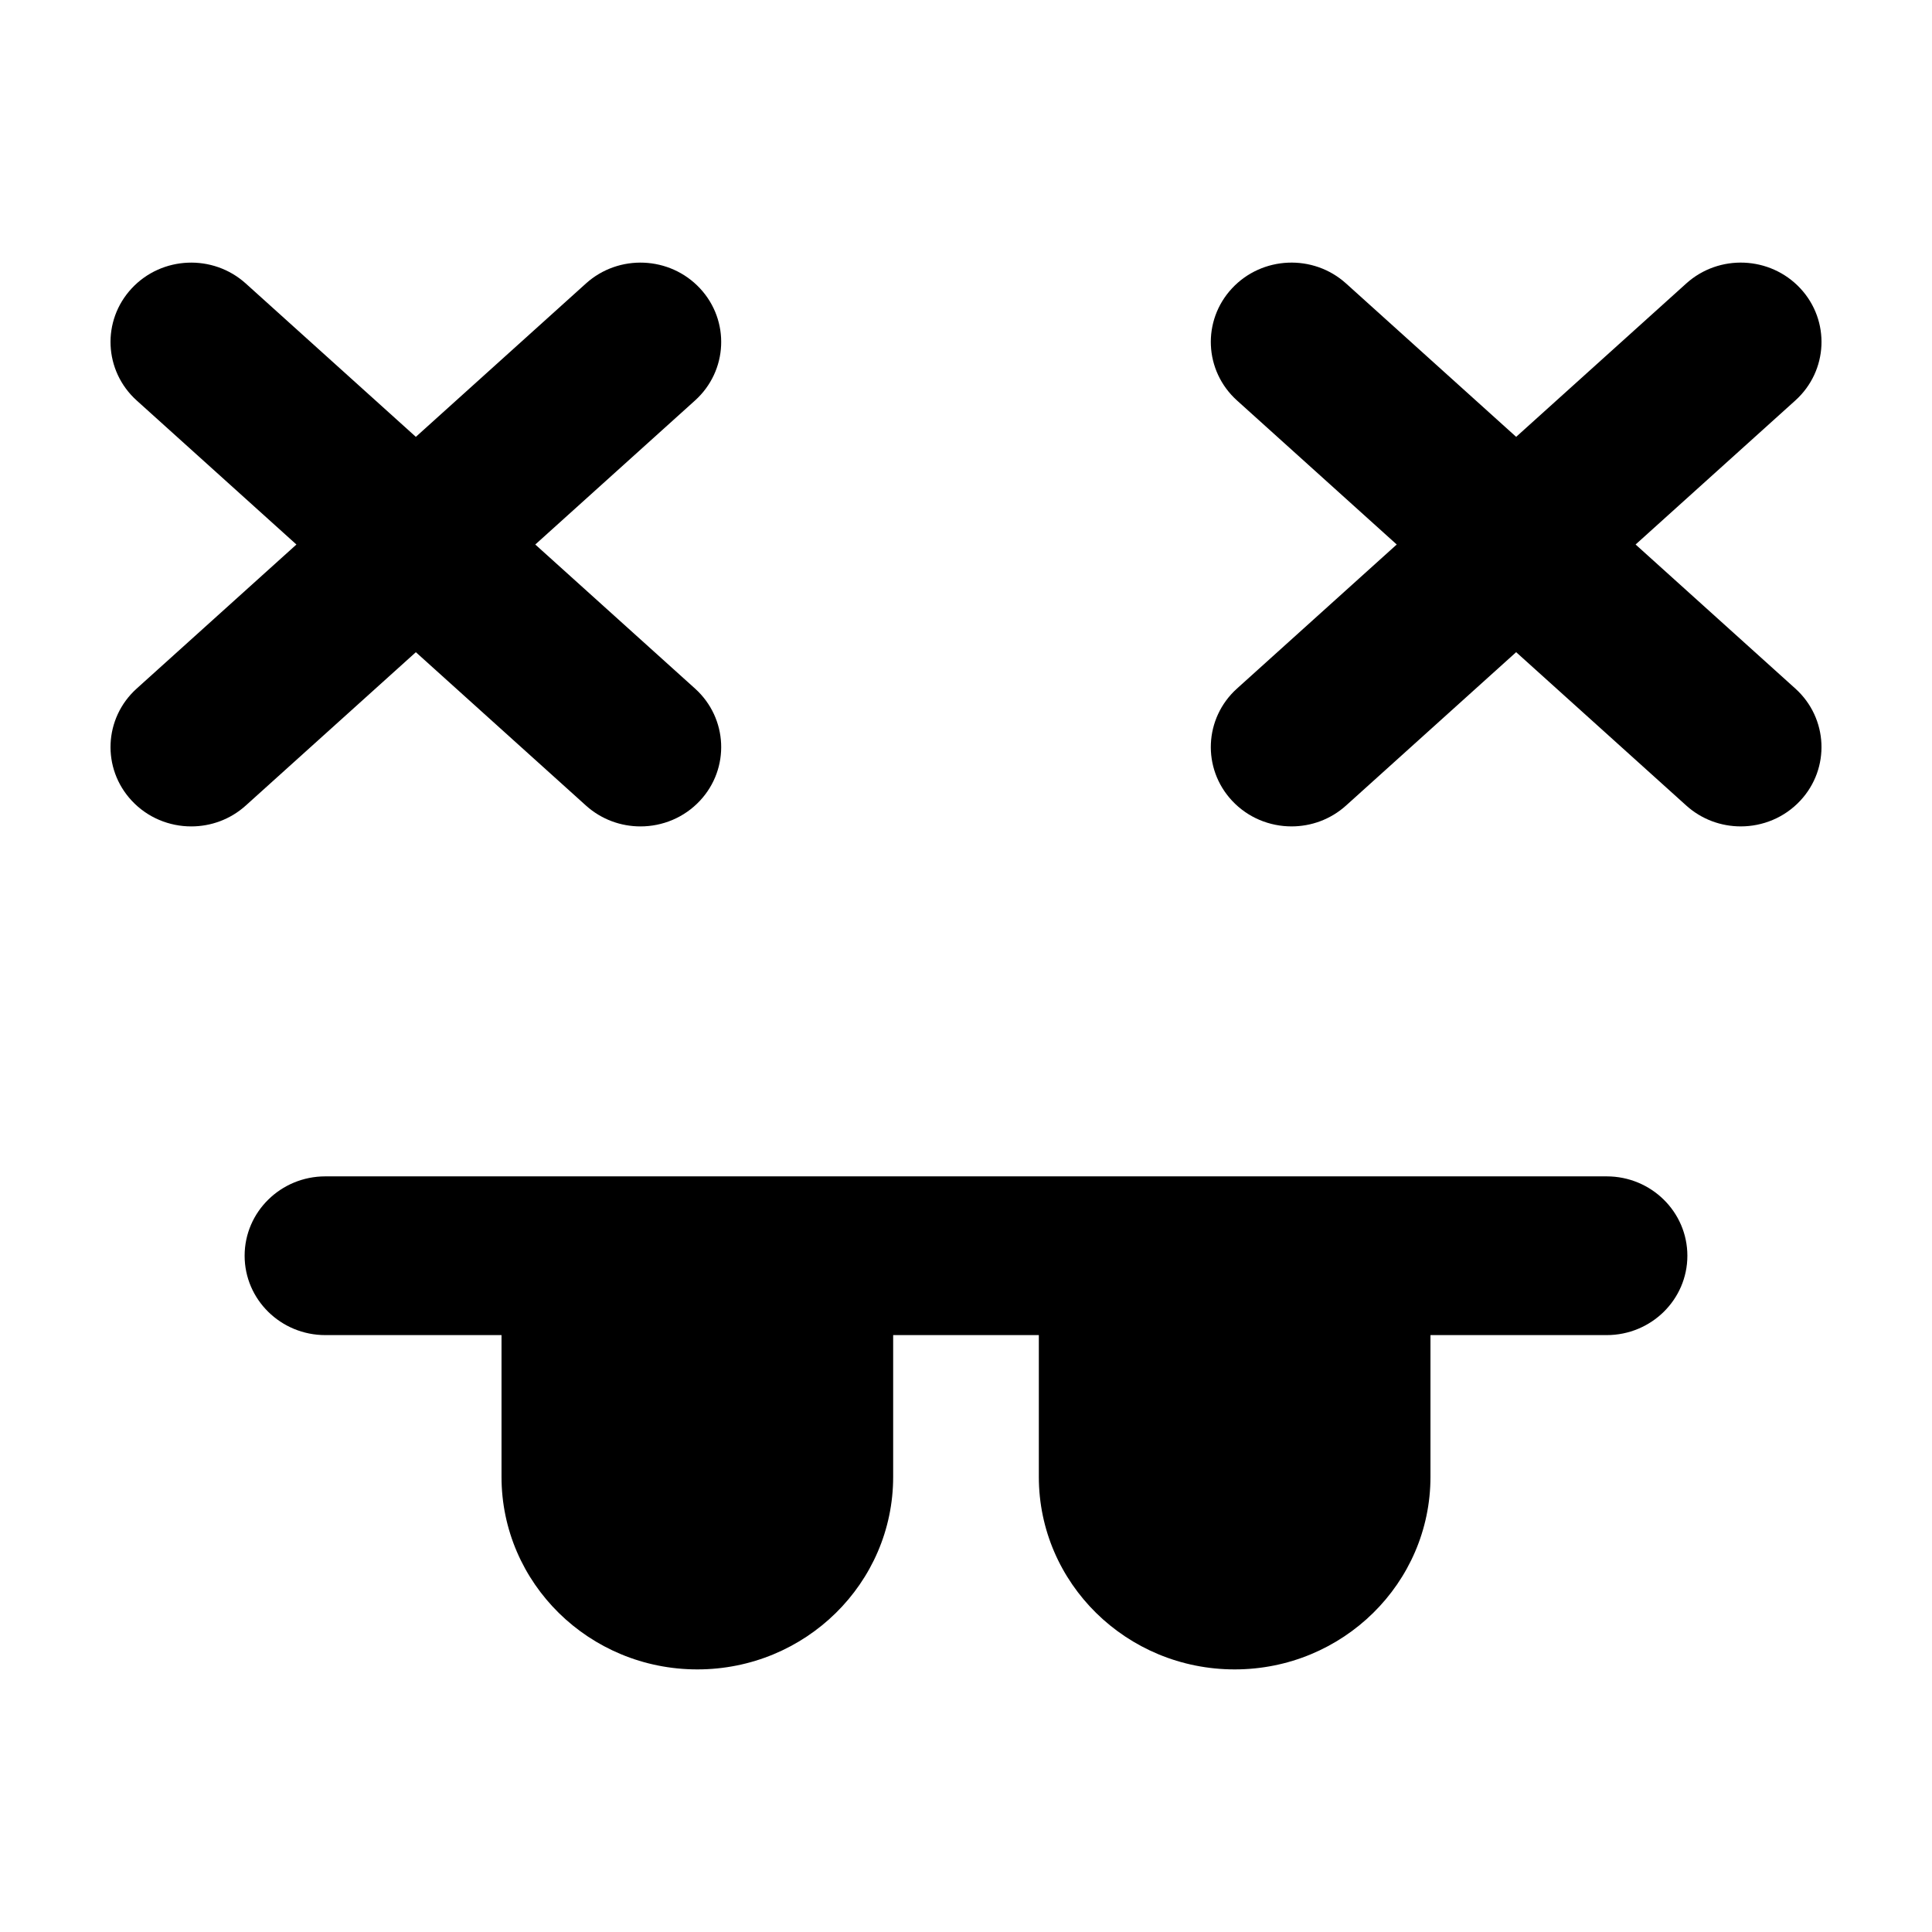
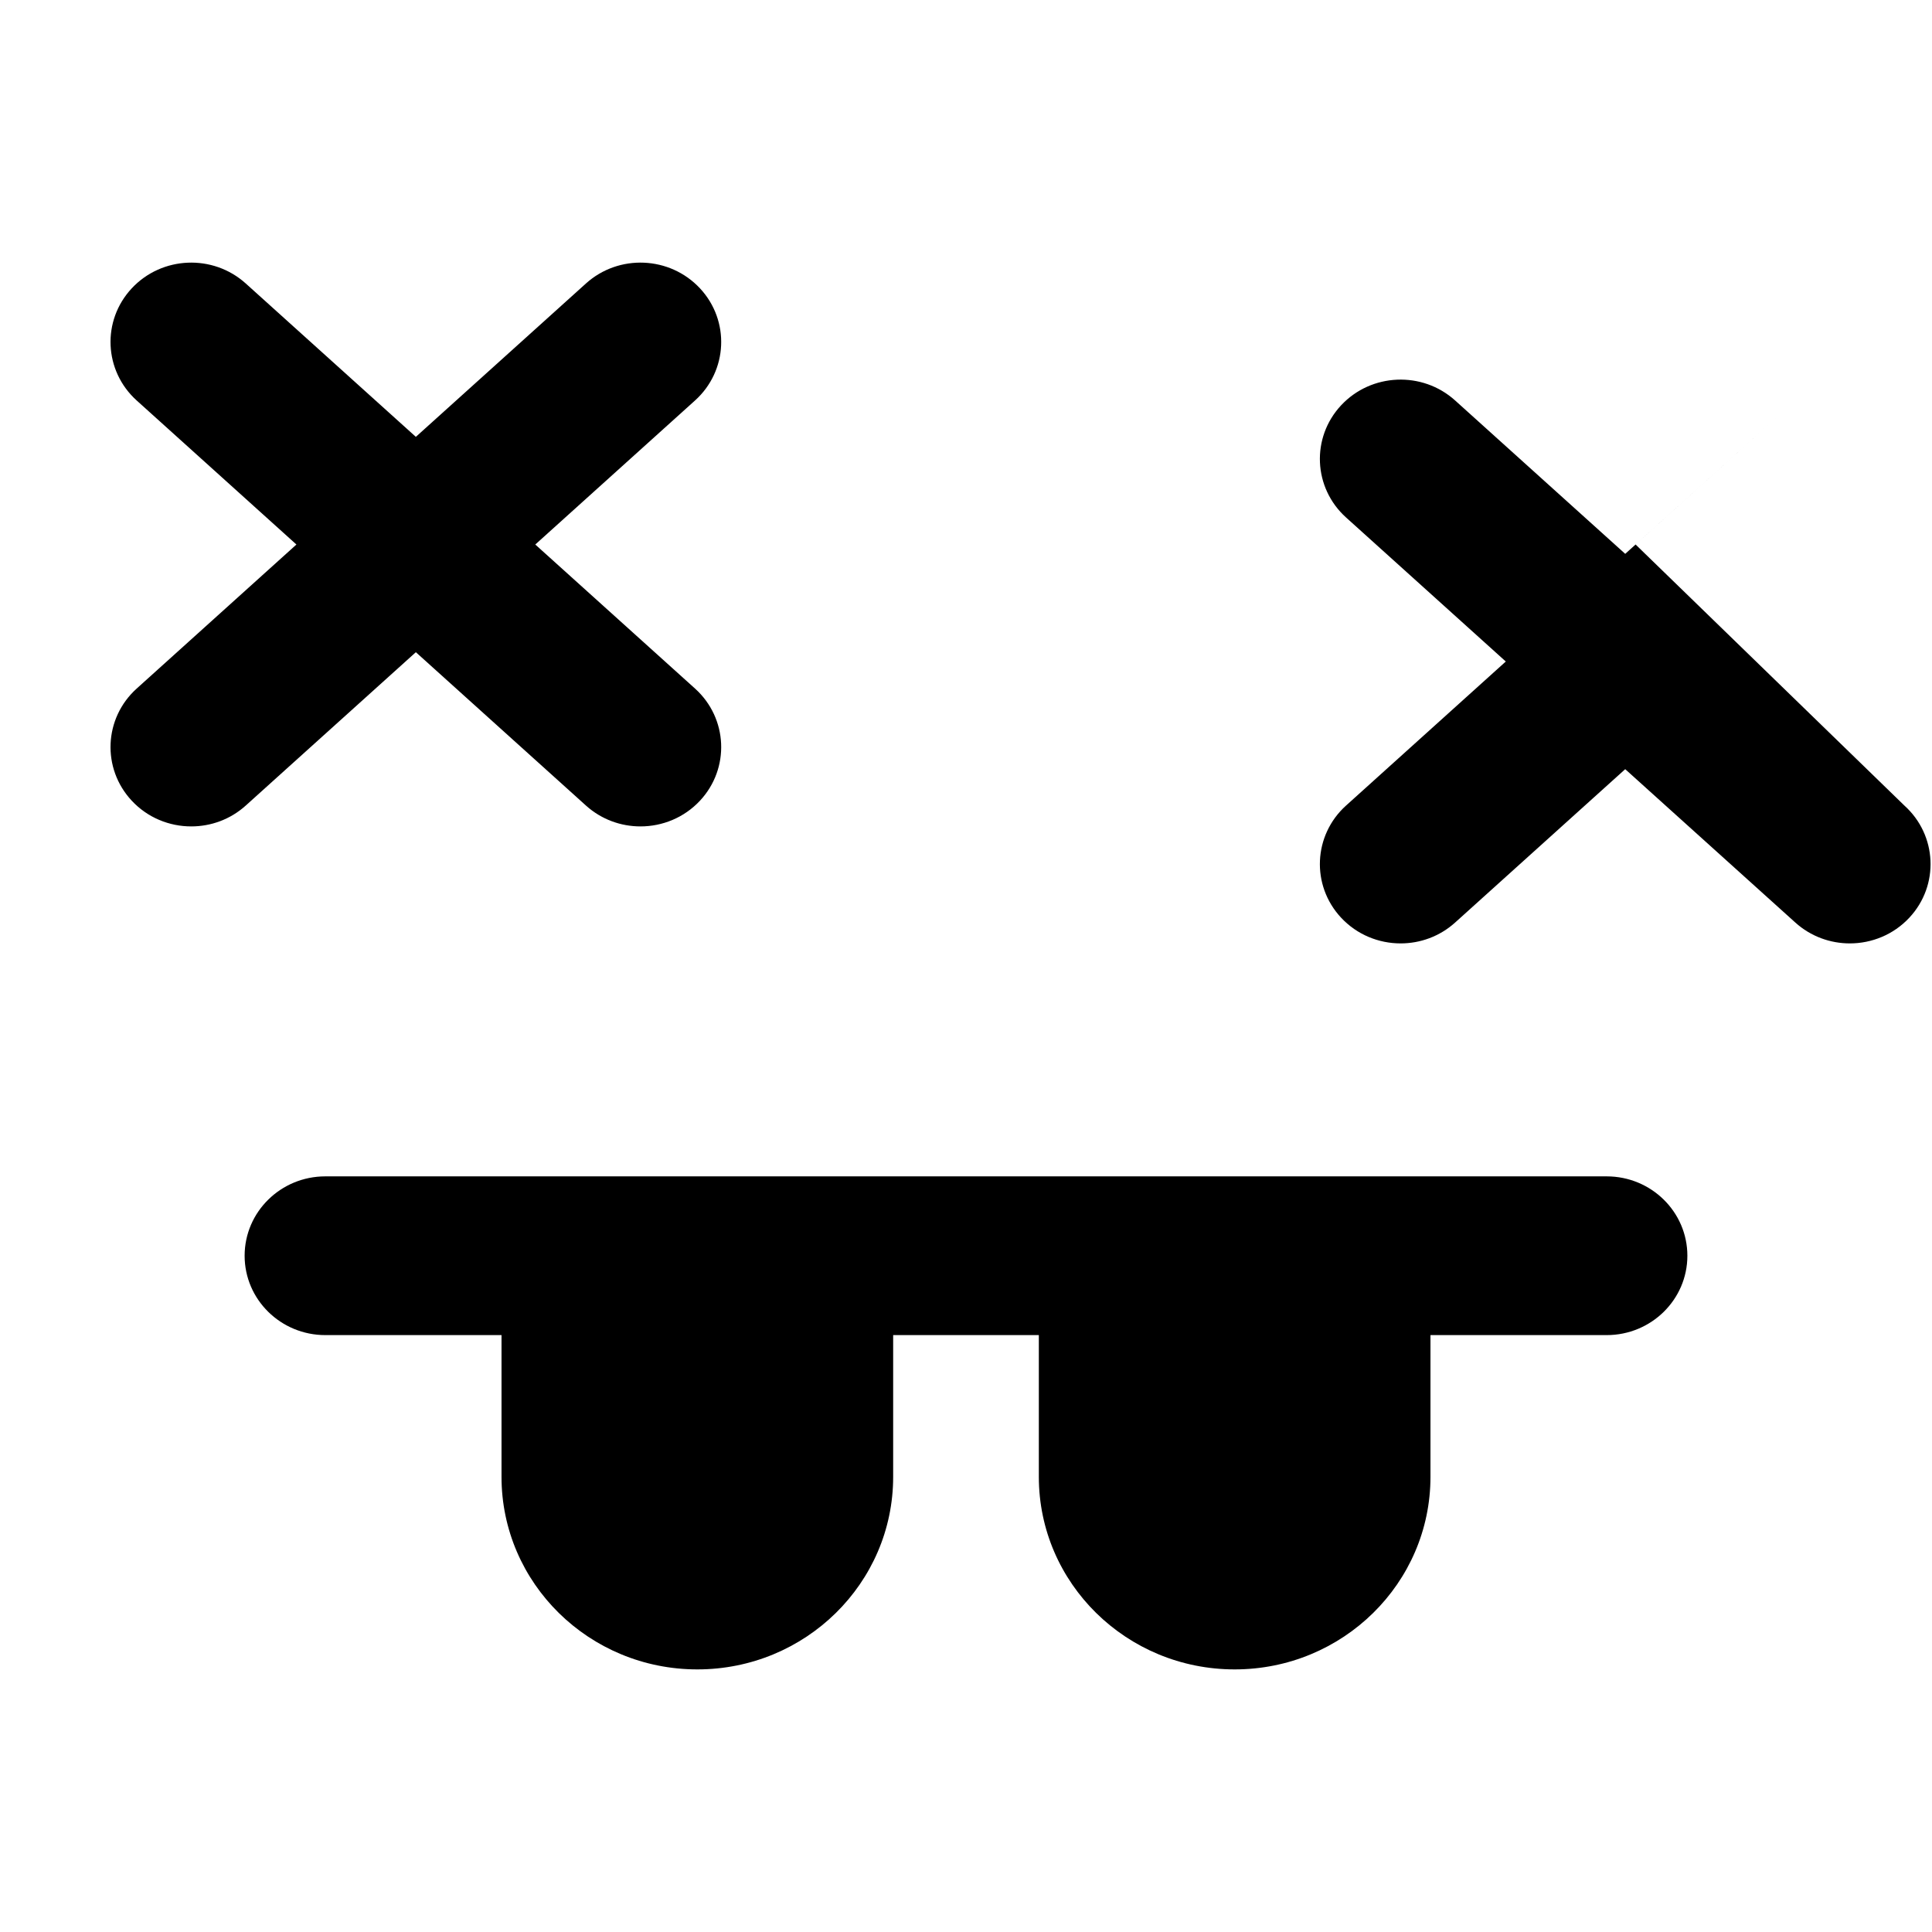
<svg xmlns="http://www.w3.org/2000/svg" fill="#000000" width="800px" height="800px" version="1.1" viewBox="144 144 512 512">
-   <path d="m577.45 288.3 42.332-38.172c8.707-7.852 9.297-21.156 1.316-29.719-7.992-8.559-21.516-9.137-30.219-1.289l-45.082 40.648-45.078-40.648c-8.703-7.848-22.23-7.269-30.219 1.289-7.981 8.562-7.391 21.867 1.316 29.719l42.332 38.172-42.332 38.172c-8.707 7.852-9.297 21.156-1.316 29.715 4.223 4.523 9.988 6.816 15.773 6.816 5.16 0 10.34-1.824 14.445-5.527l45.078-40.645 45.082 40.645c4.106 3.703 9.281 5.527 14.445 5.527 5.785 0 11.551-2.293 15.773-6.816 7.981-8.559 7.391-21.863-1.316-29.715zm-7.664 167.45h-339.57c-11.809 0-21.387 9.418-21.387 21.035 0 11.613 9.578 21.031 21.387 21.031h46.691v37.562c0 28.188 23.234 51.031 51.895 51.031 28.656 0 51.895-22.844 51.895-51.031v-37.562h38.605v37.562c0 28.188 23.238 51.031 51.895 51.031 28.66 0 51.891-22.844 51.891-51.031v-37.562h46.695c11.809 0 21.387-9.418 21.387-21.031 0-11.617-9.578-21.035-21.387-21.035zm-315.58-138.91 45.078 40.641c4.106 3.703 9.285 5.527 14.449 5.527 5.781 0 11.551-2.293 15.77-6.816 7.981-8.559 7.394-21.863-1.312-29.715l-42.336-38.172 42.336-38.172c8.707-7.852 9.293-21.156 1.312-29.719-7.988-8.559-21.52-9.137-30.219-1.289l-45.078 40.645-45.078-40.645c-8.707-7.848-22.234-7.269-30.215 1.289-7.981 8.562-7.394 21.867 1.312 29.719l42.332 38.172-42.332 38.172c-8.707 7.852-9.293 21.156-1.312 29.715 4.219 4.523 9.984 6.816 15.77 6.816 5.164 0 10.344-1.824 14.445-5.527z" fill-rule="evenodd" />
+   <path d="m577.45 288.3 42.332-38.172l-45.082 40.648-45.078-40.648c-8.703-7.848-22.23-7.269-30.219 1.289-7.981 8.562-7.391 21.867 1.316 29.719l42.332 38.172-42.332 38.172c-8.707 7.852-9.297 21.156-1.316 29.715 4.223 4.523 9.988 6.816 15.773 6.816 5.16 0 10.34-1.824 14.445-5.527l45.078-40.645 45.082 40.645c4.106 3.703 9.281 5.527 14.445 5.527 5.785 0 11.551-2.293 15.773-6.816 7.981-8.559 7.391-21.863-1.316-29.715zm-7.664 167.45h-339.57c-11.809 0-21.387 9.418-21.387 21.035 0 11.613 9.578 21.031 21.387 21.031h46.691v37.562c0 28.188 23.234 51.031 51.895 51.031 28.656 0 51.895-22.844 51.895-51.031v-37.562h38.605v37.562c0 28.188 23.238 51.031 51.895 51.031 28.66 0 51.891-22.844 51.891-51.031v-37.562h46.695c11.809 0 21.387-9.418 21.387-21.031 0-11.617-9.578-21.035-21.387-21.035zm-315.58-138.91 45.078 40.641c4.106 3.703 9.285 5.527 14.449 5.527 5.781 0 11.551-2.293 15.77-6.816 7.981-8.559 7.394-21.863-1.312-29.715l-42.336-38.172 42.336-38.172c8.707-7.852 9.293-21.156 1.312-29.719-7.988-8.559-21.52-9.137-30.219-1.289l-45.078 40.645-45.078-40.645c-8.707-7.848-22.234-7.269-30.215 1.289-7.981 8.562-7.394 21.867 1.312 29.719l42.332 38.172-42.332 38.172c-8.707 7.852-9.293 21.156-1.312 29.715 4.219 4.523 9.984 6.816 15.77 6.816 5.164 0 10.344-1.824 14.445-5.527z" fill-rule="evenodd" />
</svg>